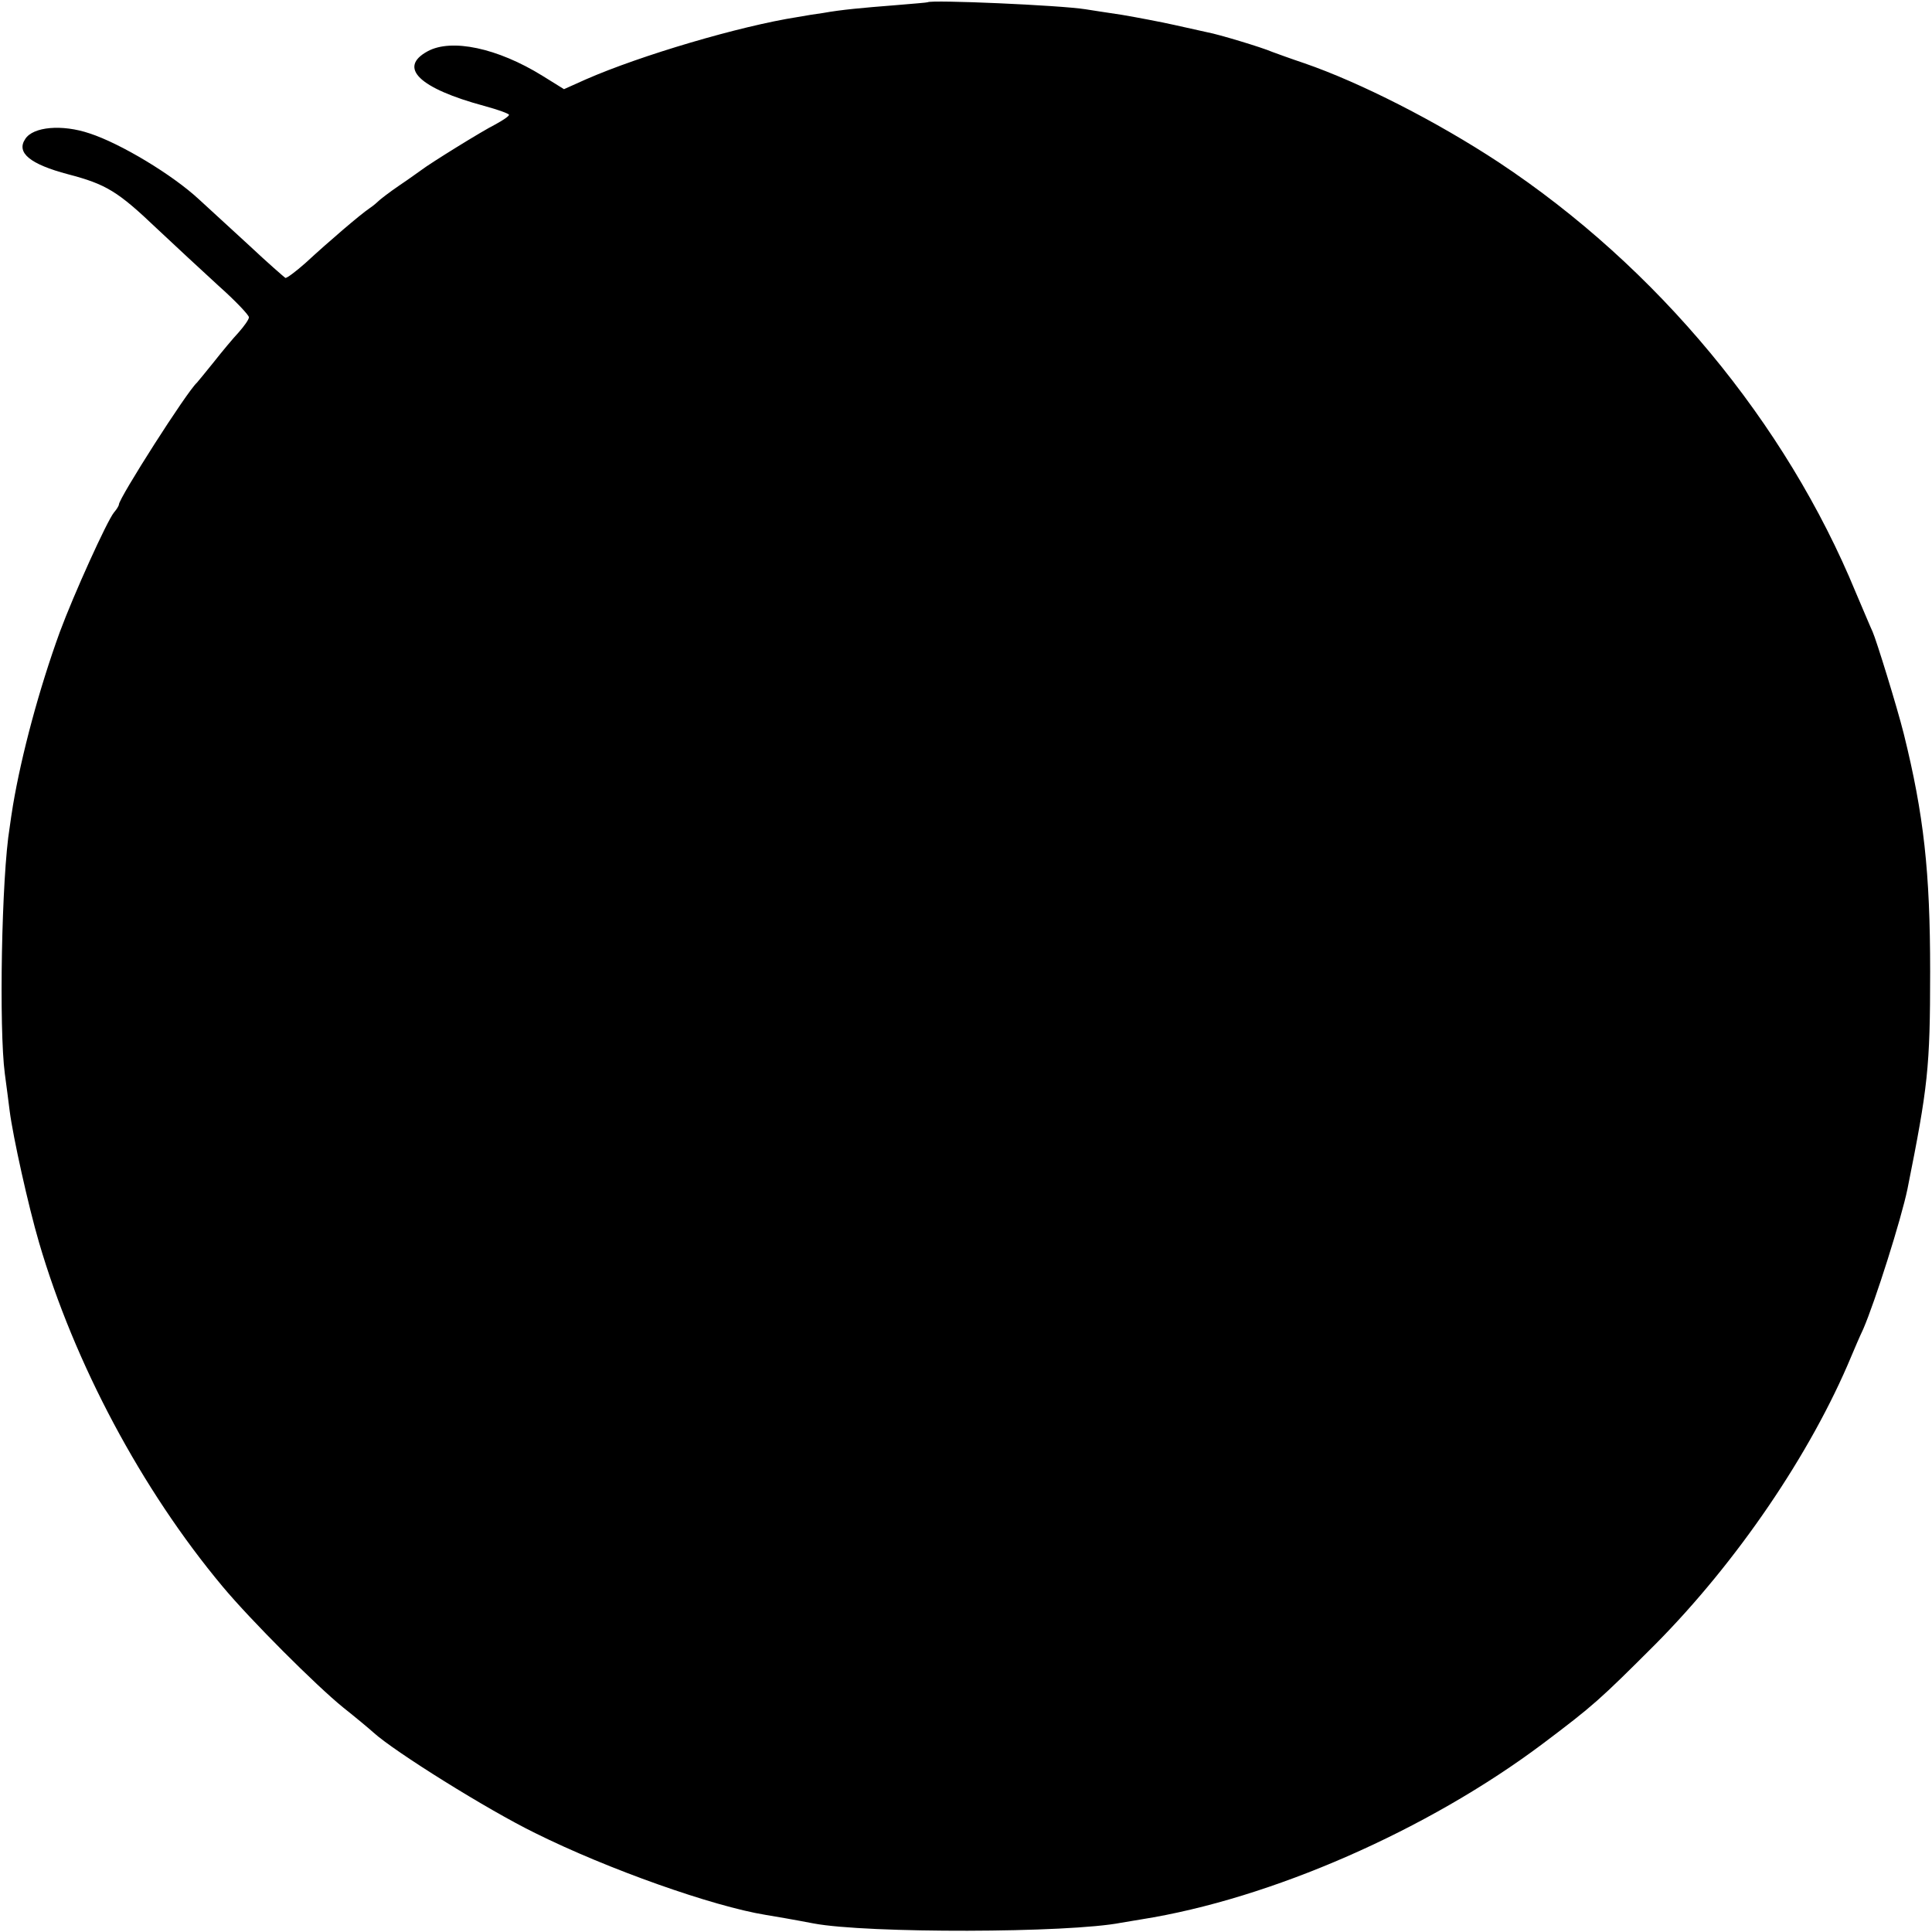
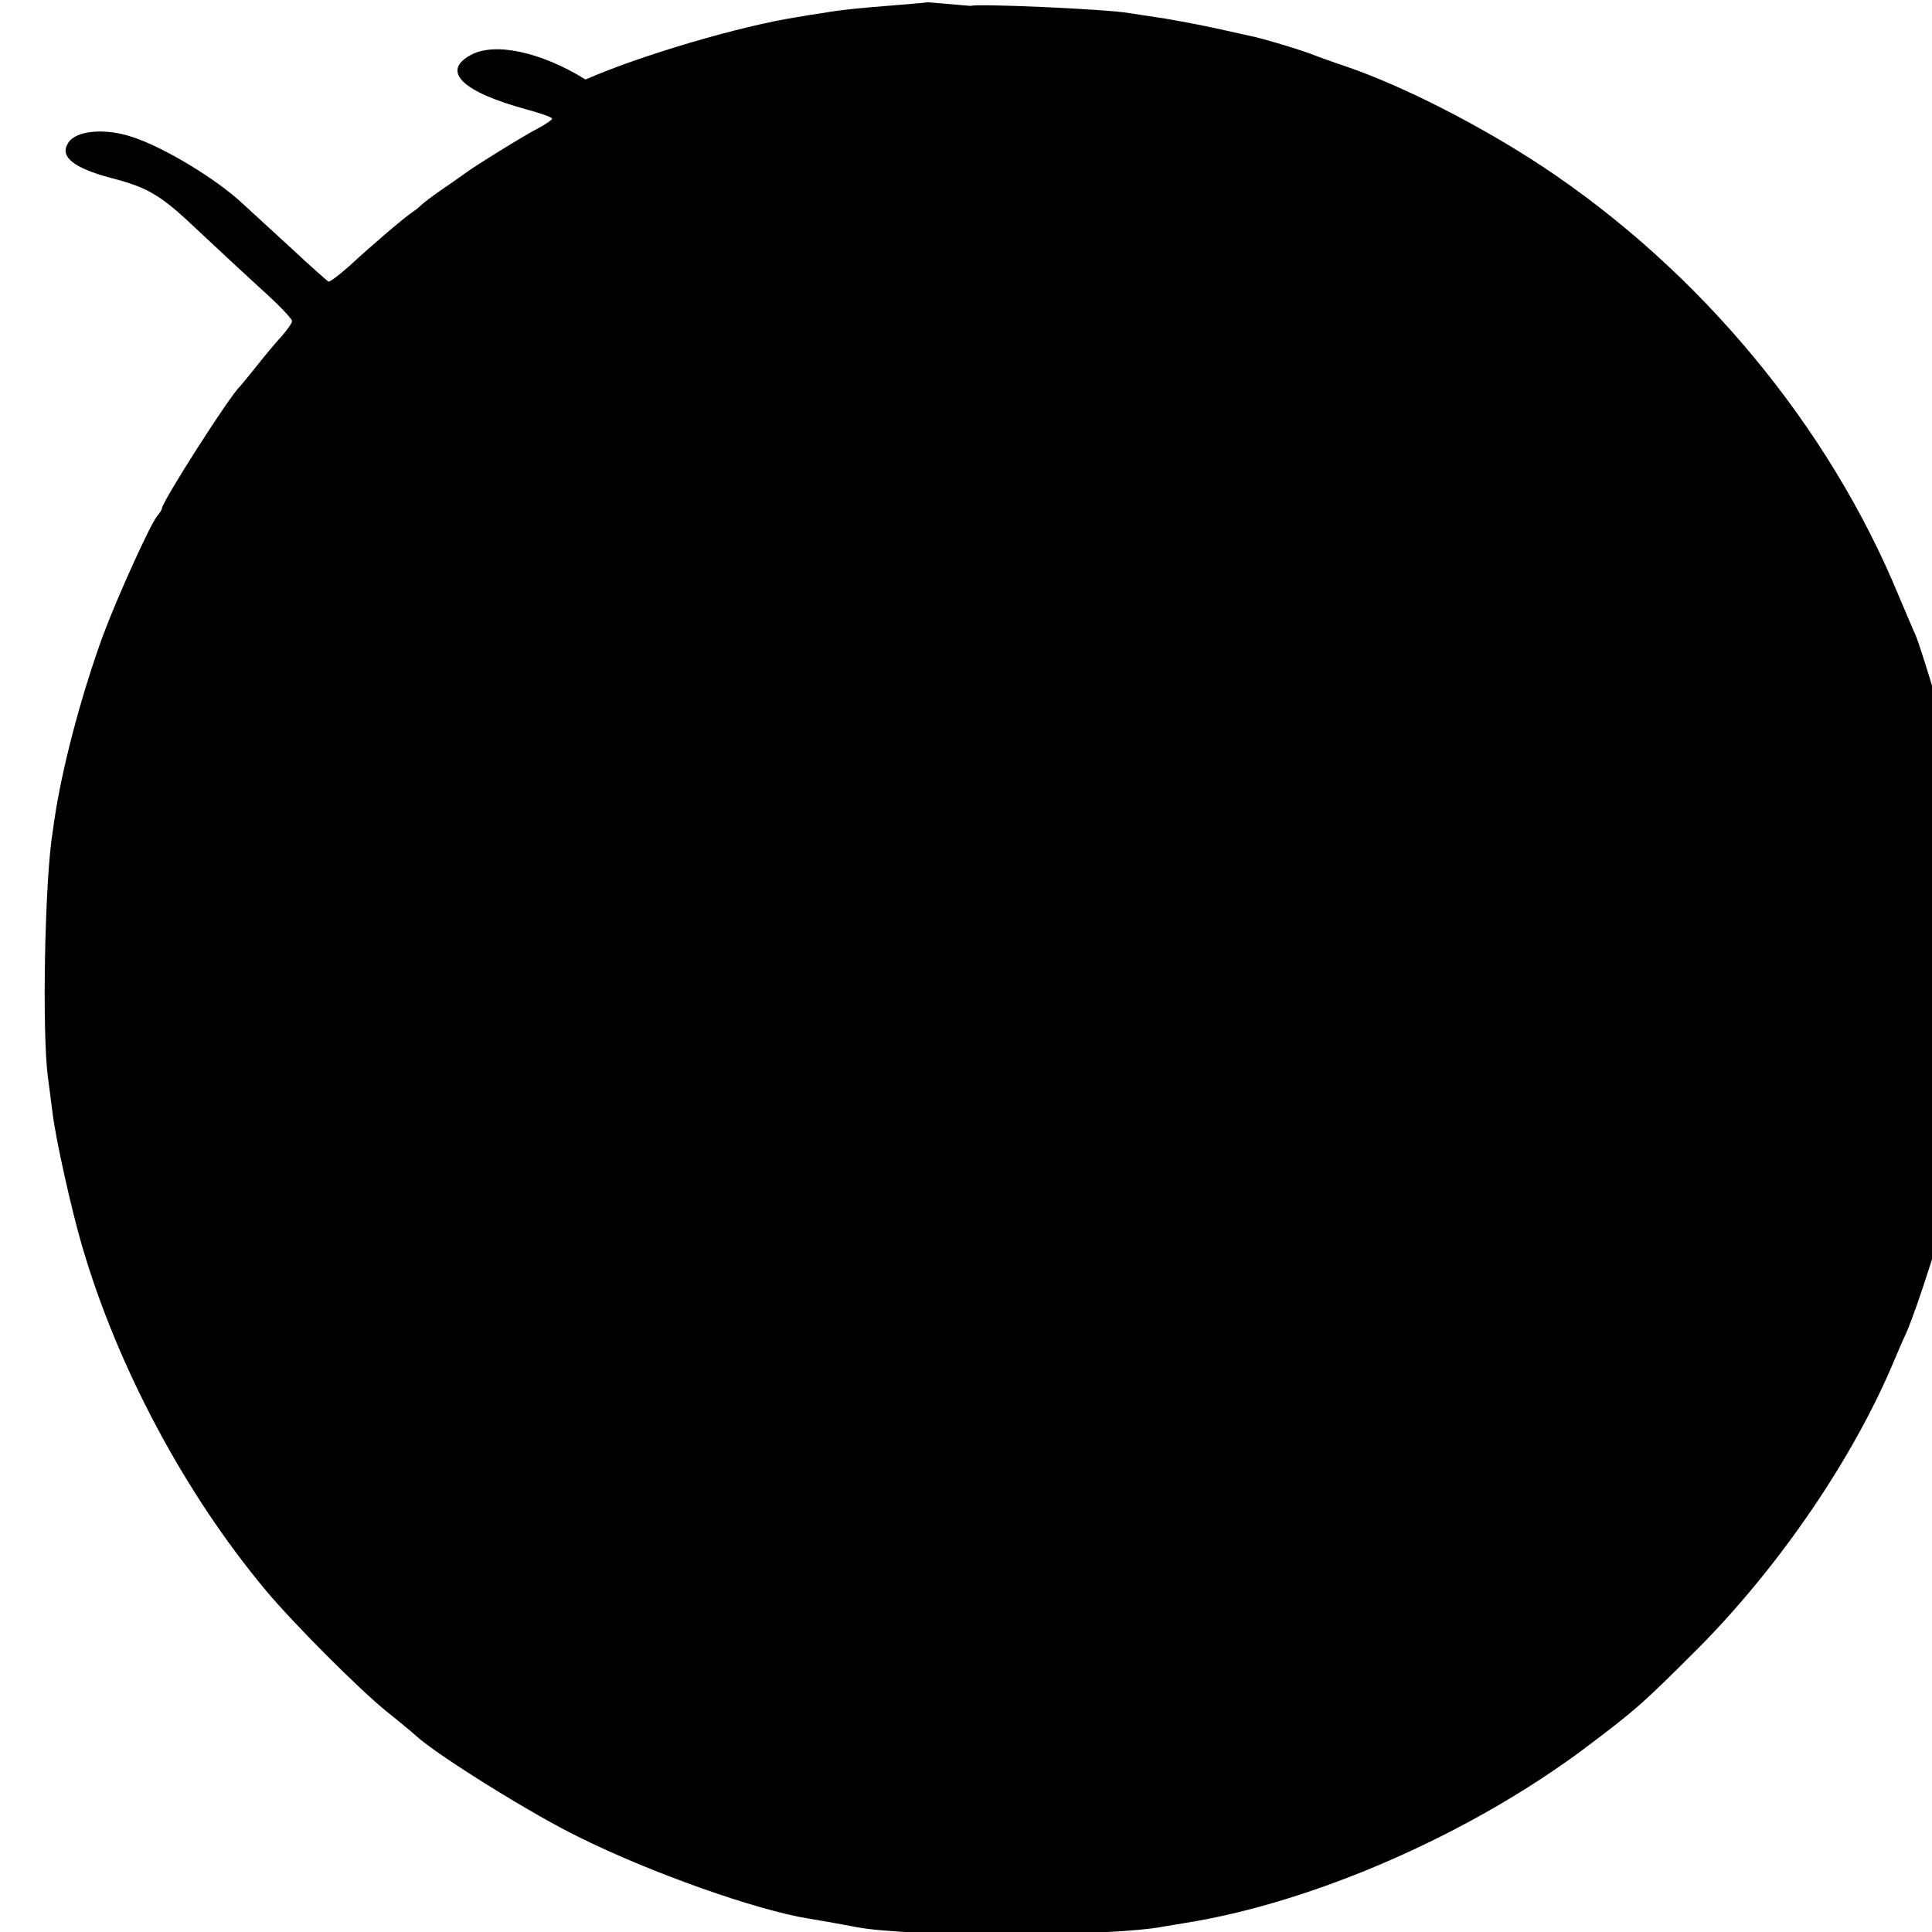
<svg xmlns="http://www.w3.org/2000/svg" version="1.0" width="520pt" height="520pt" viewBox="0 0 520 520" preserveAspectRatio="xMidYMid meet">
  <g transform="translate(0,520) scale(0.1,-0.1)" fill="#000000" stroke="none">
-     <path d="M2497 5194 c-1 -1 -40 -4 -87 -8 -89 -7 -145 -12 -195 -21 -16 -2 -47 -7 -69 -11 -154 -24 -422 -103 -570 -168 l-58 -26 -58 36 c-121 75 -245 101 -309 66 -81 -44 -22 -100 152 -147 37 -10 67 -21 67 -24 0 -4 -17 -15 -37 -26 -36 -18 -176 -105 -198 -122 -6 -4 -33 -24 -60 -42 -28 -19 -52 -38 -55 -41 -3 -3 -14 -13 -26 -21 -25 -17 -108 -88 -172 -147 -26 -23 -50 -41 -54 -40 -3 2 -48 41 -98 88 -51 47 -111 102 -134 123 -72 67 -212 151 -295 178 -74 25 -152 18 -173 -15 -25 -37 13 -68 115 -95 103 -27 134 -46 239 -146 47 -44 121 -113 166 -154 45 -40 82 -79 82 -85 0 -6 -13 -24 -28 -41 -15 -16 -45 -52 -67 -80 -22 -27 -42 -52 -45 -55 -27 -24 -210 -311 -210 -328 0 -3 -6 -13 -13 -21 -19 -23 -109 -222 -146 -322 -56 -154 -103 -330 -126 -466 -3 -18 -7 -45 -9 -60 -22 -133 -29 -543 -13 -663 4 -30 10 -75 13 -100 9 -70 50 -255 79 -354 95 -325 276 -665 494 -926 75 -90 252 -267 325 -326 34 -27 70 -57 81 -67 56 -51 307 -208 436 -271 195 -97 478 -197 620 -220 19 -3 77 -13 129 -23 143 -27 686 -26 828 2 11 2 35 6 54 9 348 55 771 240 1082 474 134 101 151 116 302 267 219 221 418 513 527 775 8 19 22 52 32 73 32 74 102 295 119 377 55 275 61 326 61 585 0 269 -17 422 -71 640 -18 72 -74 253 -84 275 -4 8 -24 56 -45 105 -188 457 -535 876 -961 1158 -167 110 -373 215 -524 267 -36 12 -74 26 -85 30 -30 13 -147 48 -175 53 -14 3 -54 12 -90 20 -36 8 -99 20 -140 27 -41 6 -85 13 -98 15 -68 11 -415 26 -425 19z" />
+     <path d="M2497 5194 c-1 -1 -40 -4 -87 -8 -89 -7 -145 -12 -195 -21 -16 -2 -47 -7 -69 -11 -154 -24 -422 -103 -570 -168 c-121 75 -245 101 -309 66 -81 -44 -22 -100 152 -147 37 -10 67 -21 67 -24 0 -4 -17 -15 -37 -26 -36 -18 -176 -105 -198 -122 -6 -4 -33 -24 -60 -42 -28 -19 -52 -38 -55 -41 -3 -3 -14 -13 -26 -21 -25 -17 -108 -88 -172 -147 -26 -23 -50 -41 -54 -40 -3 2 -48 41 -98 88 -51 47 -111 102 -134 123 -72 67 -212 151 -295 178 -74 25 -152 18 -173 -15 -25 -37 13 -68 115 -95 103 -27 134 -46 239 -146 47 -44 121 -113 166 -154 45 -40 82 -79 82 -85 0 -6 -13 -24 -28 -41 -15 -16 -45 -52 -67 -80 -22 -27 -42 -52 -45 -55 -27 -24 -210 -311 -210 -328 0 -3 -6 -13 -13 -21 -19 -23 -109 -222 -146 -322 -56 -154 -103 -330 -126 -466 -3 -18 -7 -45 -9 -60 -22 -133 -29 -543 -13 -663 4 -30 10 -75 13 -100 9 -70 50 -255 79 -354 95 -325 276 -665 494 -926 75 -90 252 -267 325 -326 34 -27 70 -57 81 -67 56 -51 307 -208 436 -271 195 -97 478 -197 620 -220 19 -3 77 -13 129 -23 143 -27 686 -26 828 2 11 2 35 6 54 9 348 55 771 240 1082 474 134 101 151 116 302 267 219 221 418 513 527 775 8 19 22 52 32 73 32 74 102 295 119 377 55 275 61 326 61 585 0 269 -17 422 -71 640 -18 72 -74 253 -84 275 -4 8 -24 56 -45 105 -188 457 -535 876 -961 1158 -167 110 -373 215 -524 267 -36 12 -74 26 -85 30 -30 13 -147 48 -175 53 -14 3 -54 12 -90 20 -36 8 -99 20 -140 27 -41 6 -85 13 -98 15 -68 11 -415 26 -425 19z" />
  </g>
</svg>